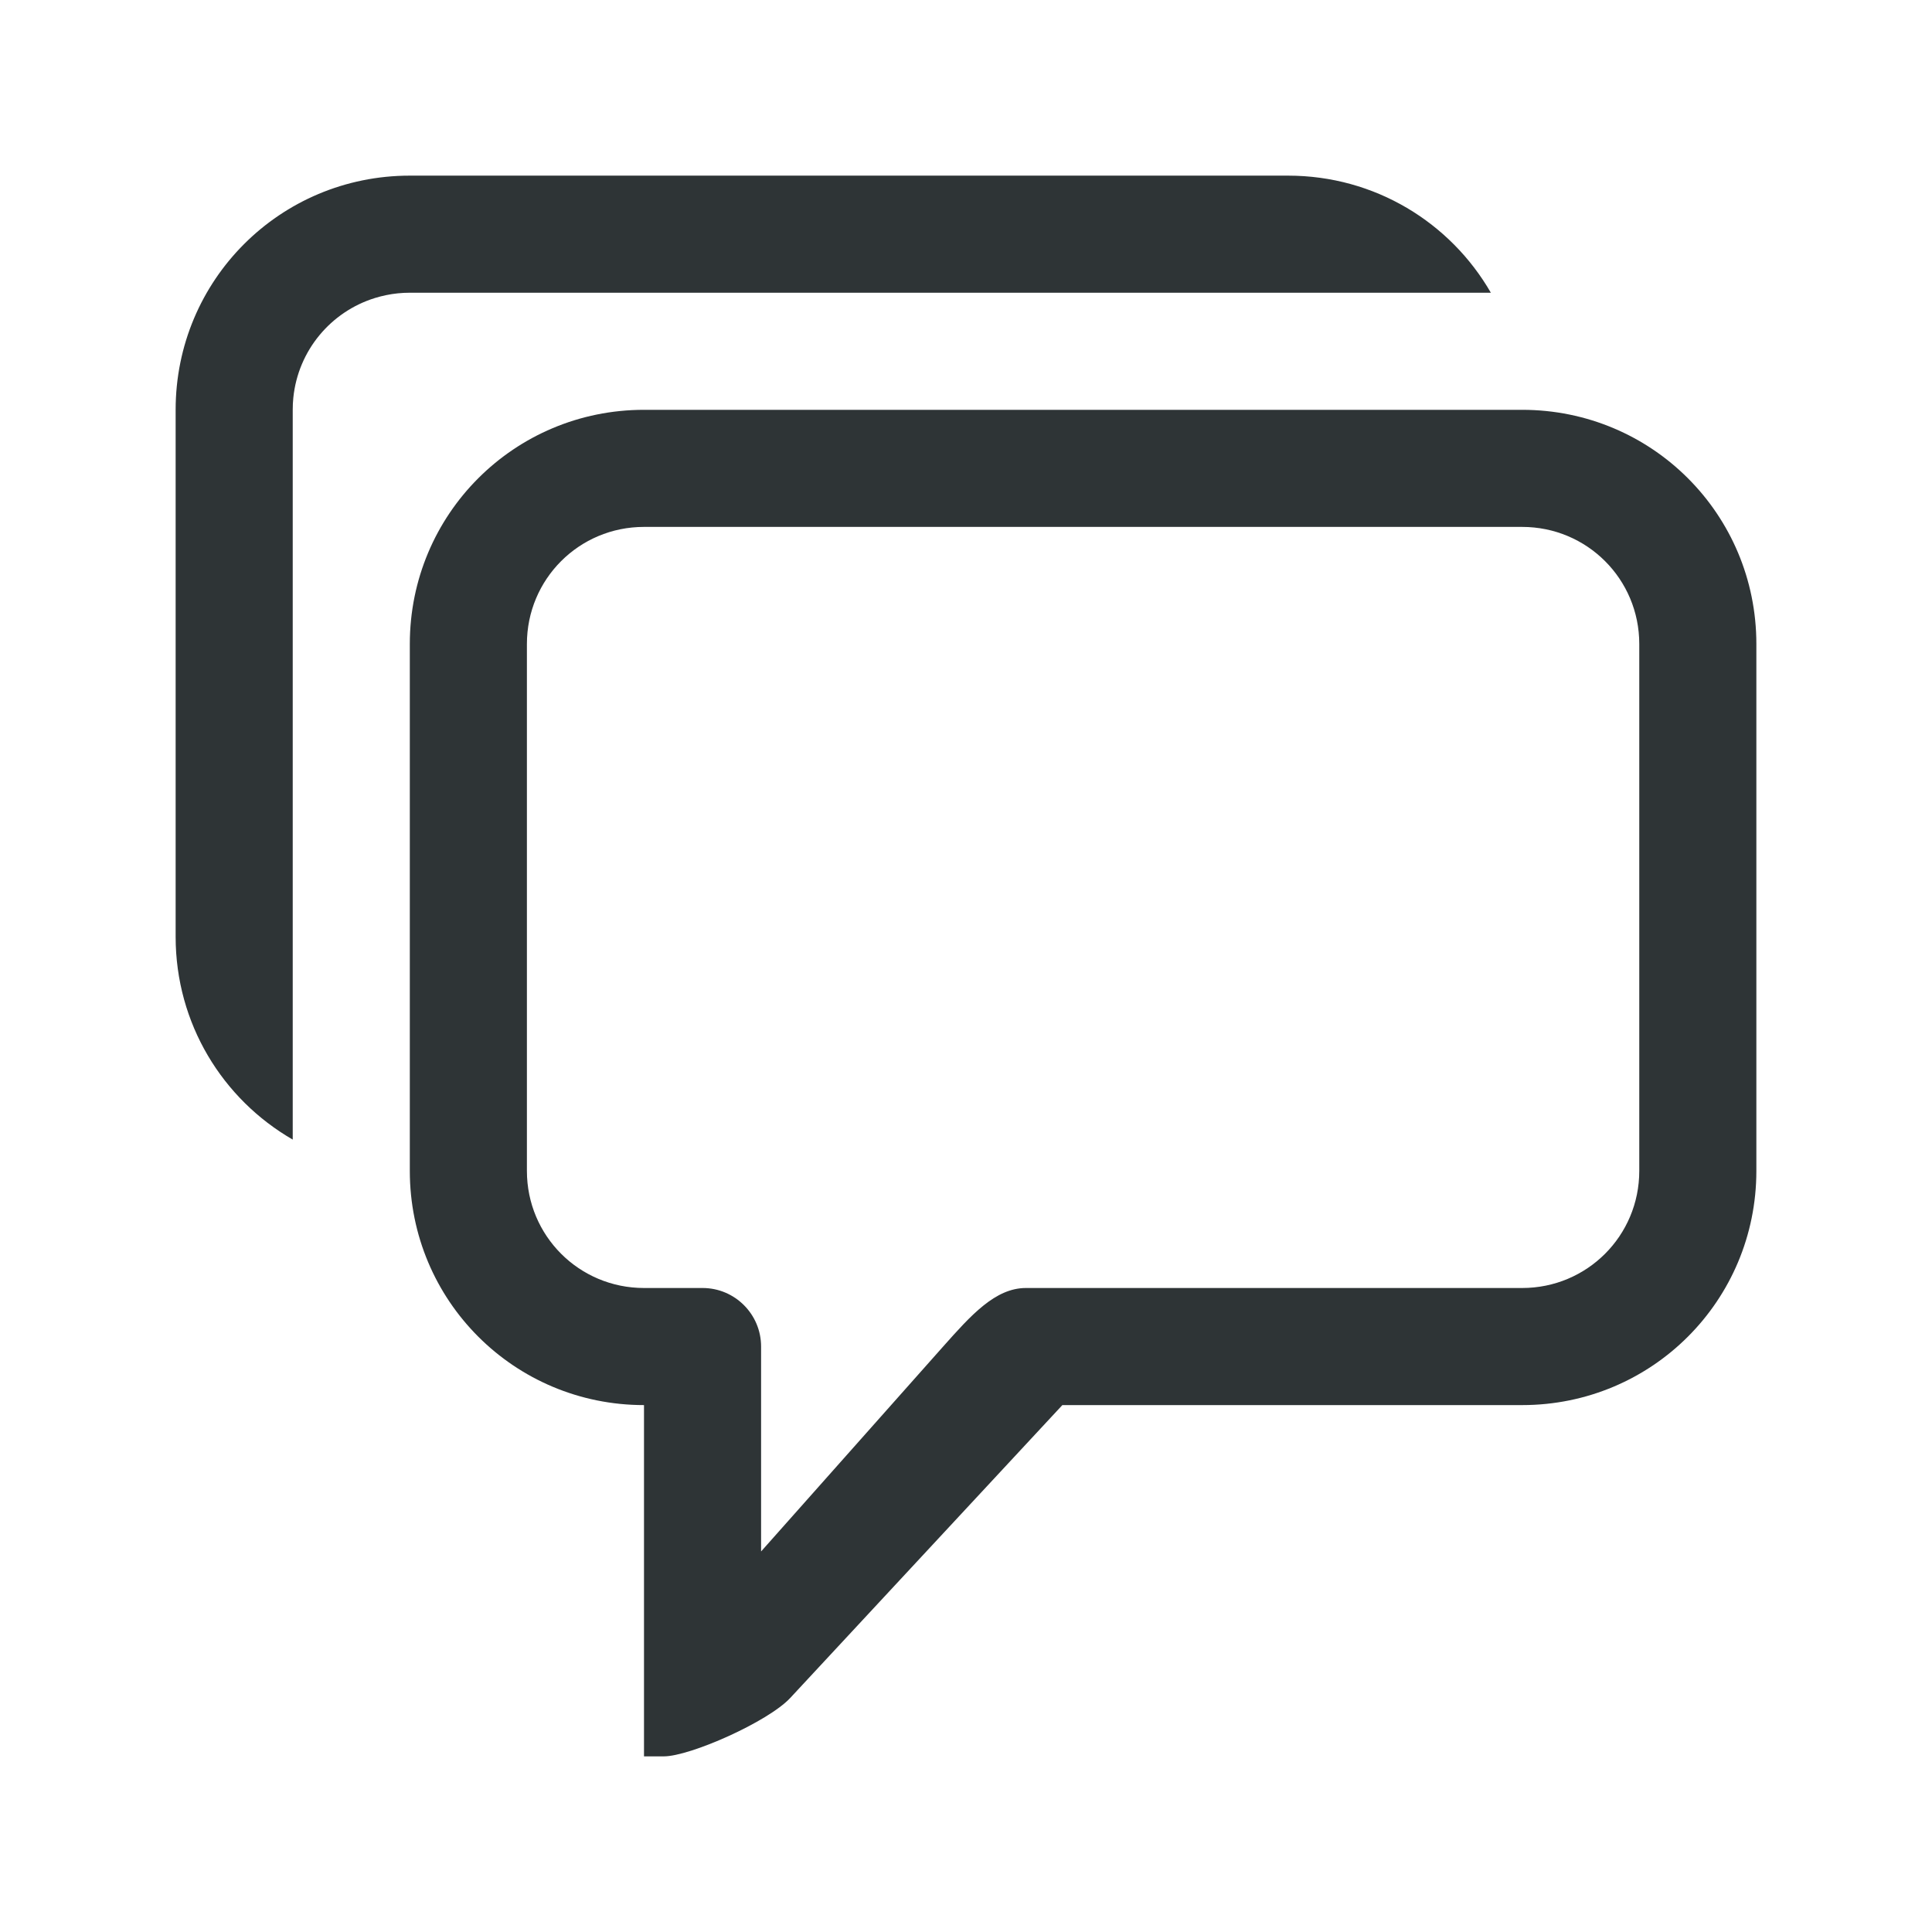
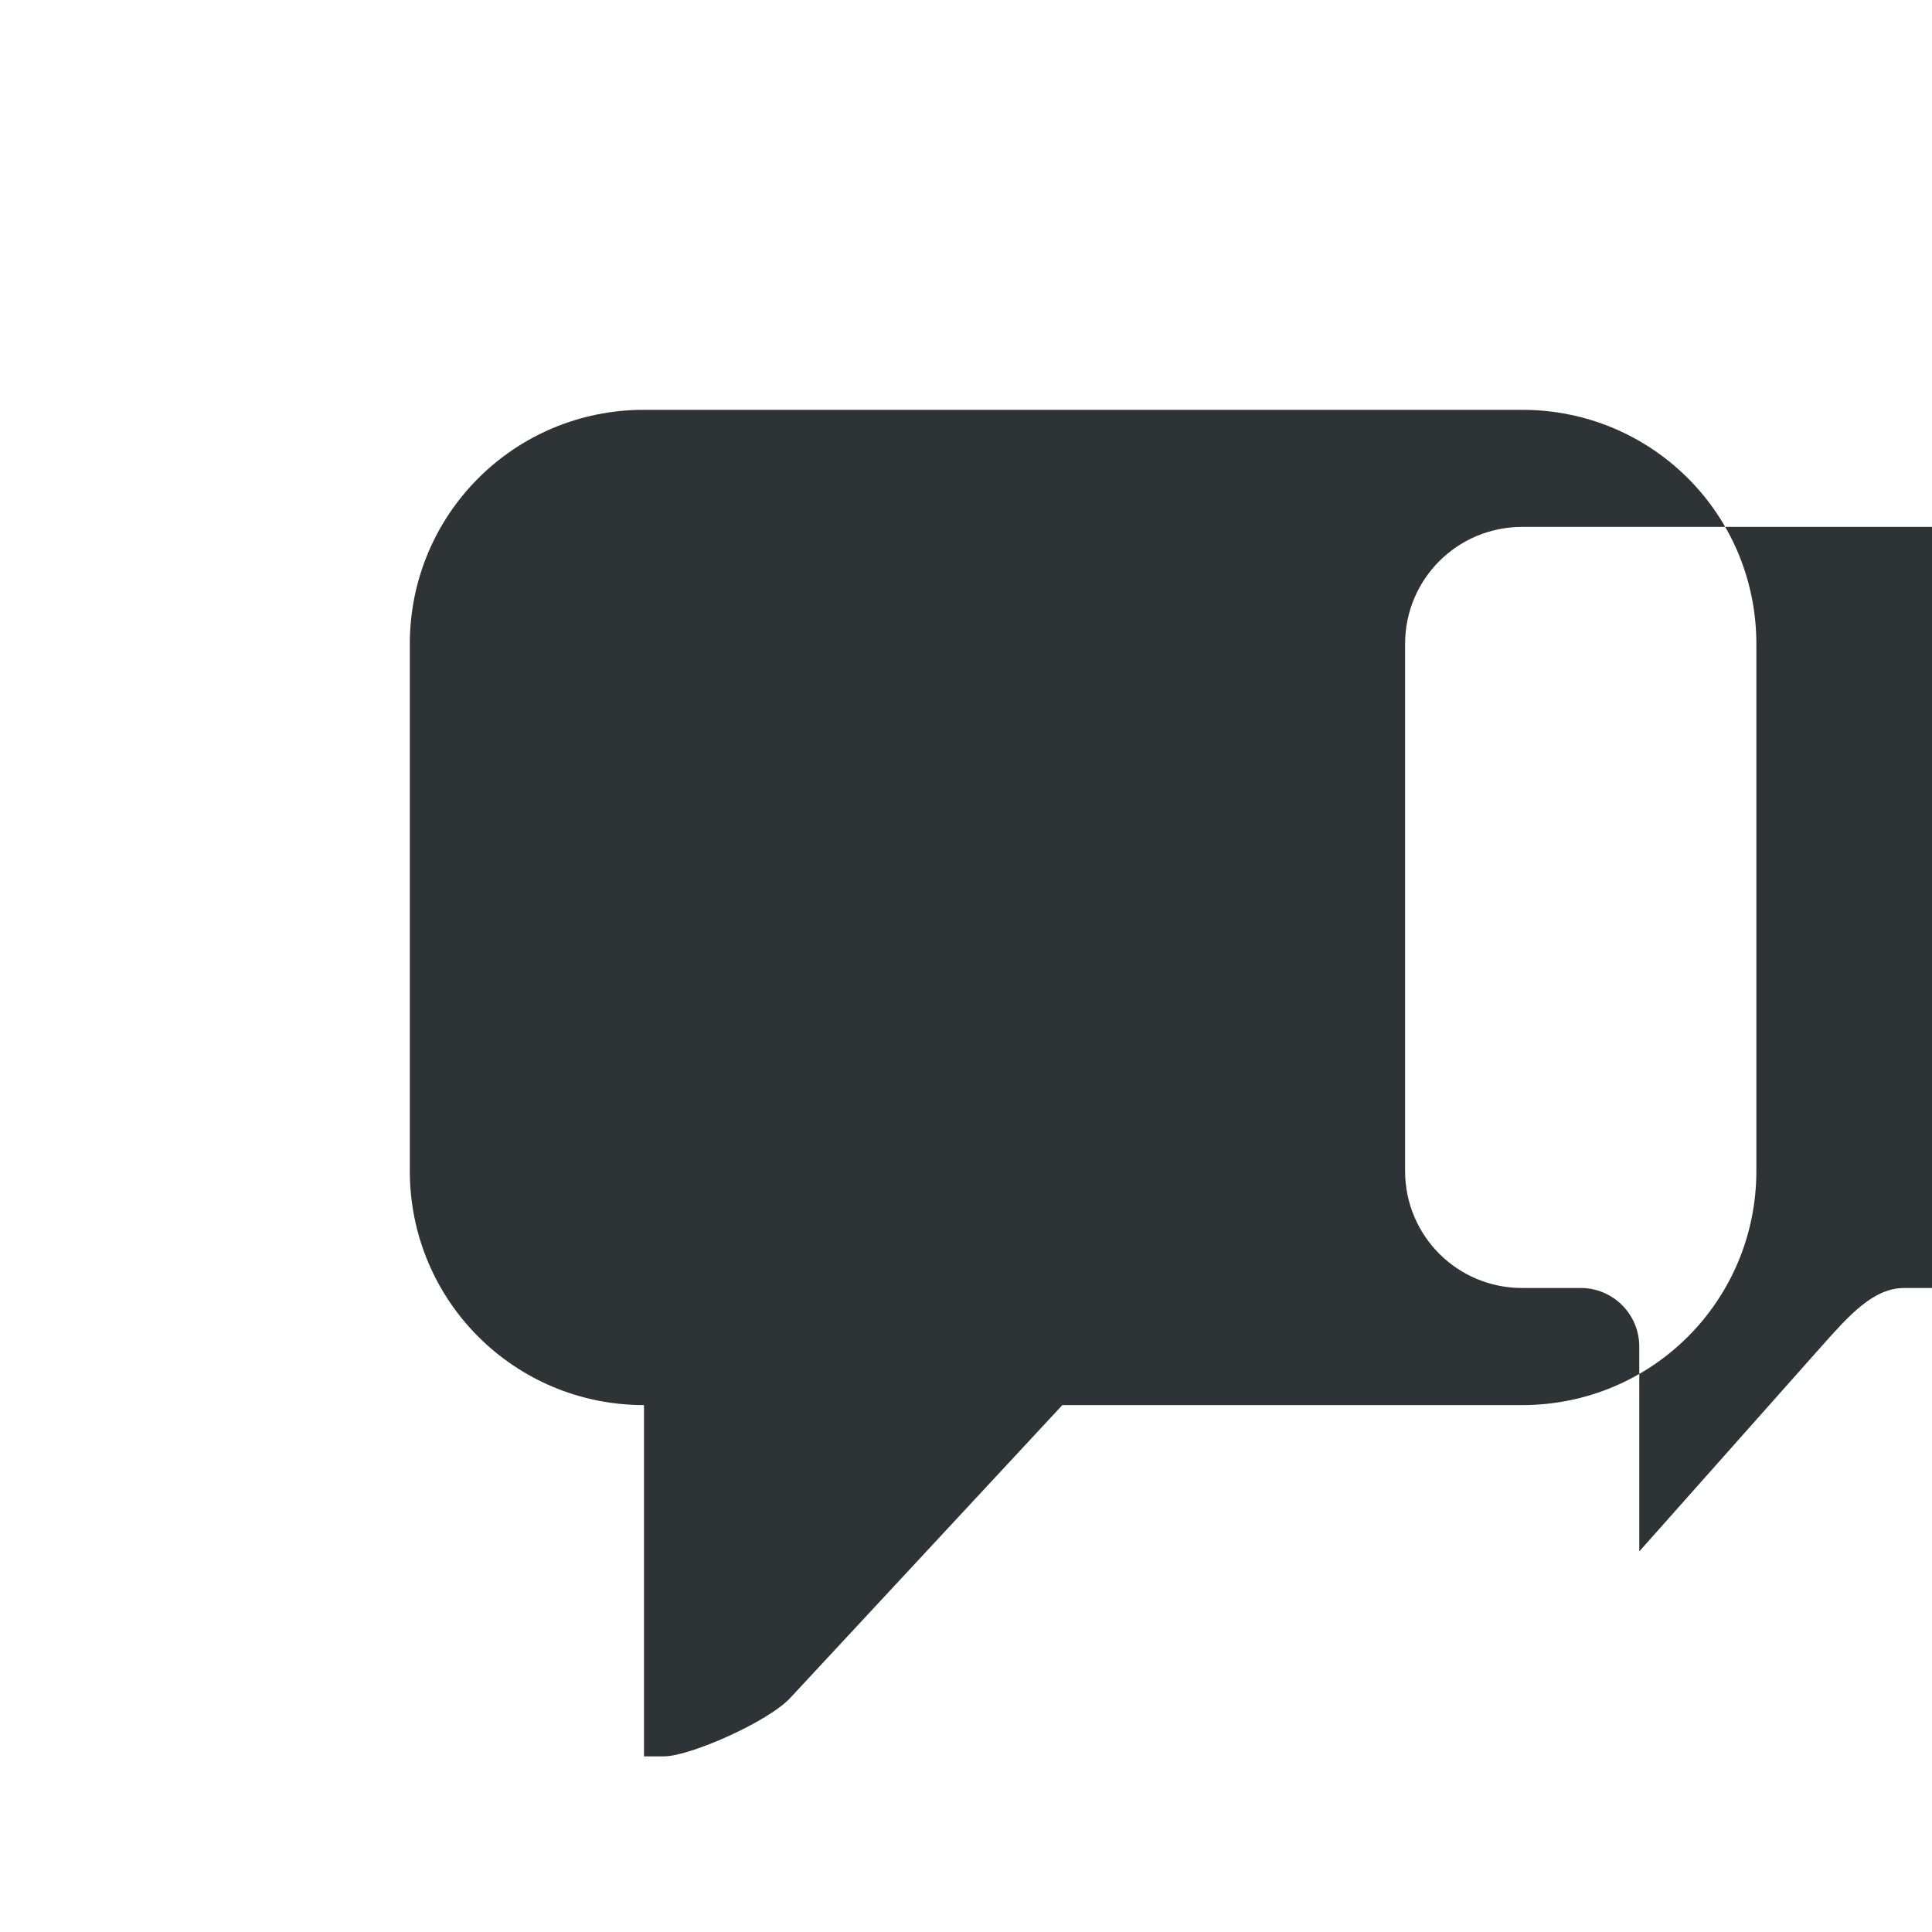
<svg xmlns="http://www.w3.org/2000/svg" height="33" viewBox="0 0 33 33" width="33">
  <g fill="#2e3436">
-     <path d="m11 7c-2.216 0-4 1.784-4 4v9c0 2.216 1.784 4 4 4v6h.338c.448 0 1.785-.592 2.162-1l4.646-5h7.854c2.216 0 4-1.784 4-4v-9c0-2.216-1.784-4-4-4zm0 2h15c1.108 0 2 .892 2 2v9c0 1.108-.892 2-2 2h-8-.477c-.524 0-.941.469-1.41.996l-3.113 3.504v-3.5c0-.552-.448-1-1-1h-1c-1.108 0-2-.892-2-2v-9c0-1.108.892-2 2-2z" />
-     <path d="m7 3c-2.216 0-4 1.784-4 4v9c0 1.486.803 2.775 2 3.465v-3.465-9c0-.069.003-.138.01-.205.082-.809.642-1.472 1.395-1.705.063-.019.126-.036.191-.049.13-.027.266-.041.404-.041h15 3.465c-.69-1.197-1.979-2-3.465-2z" />
+     <path d="m11 7c-2.216 0-4 1.784-4 4v9c0 2.216 1.784 4 4 4v6h.338c.448 0 1.785-.592 2.162-1l4.646-5h7.854c2.216 0 4-1.784 4-4v-9c0-2.216-1.784-4-4-4m0 2h15c1.108 0 2 .892 2 2v9c0 1.108-.892 2-2 2h-8-.477c-.524 0-.941.469-1.41.996l-3.113 3.504v-3.5c0-.552-.448-1-1-1h-1c-1.108 0-2-.892-2-2v-9c0-1.108.892-2 2-2z" />
  </g>
</svg>